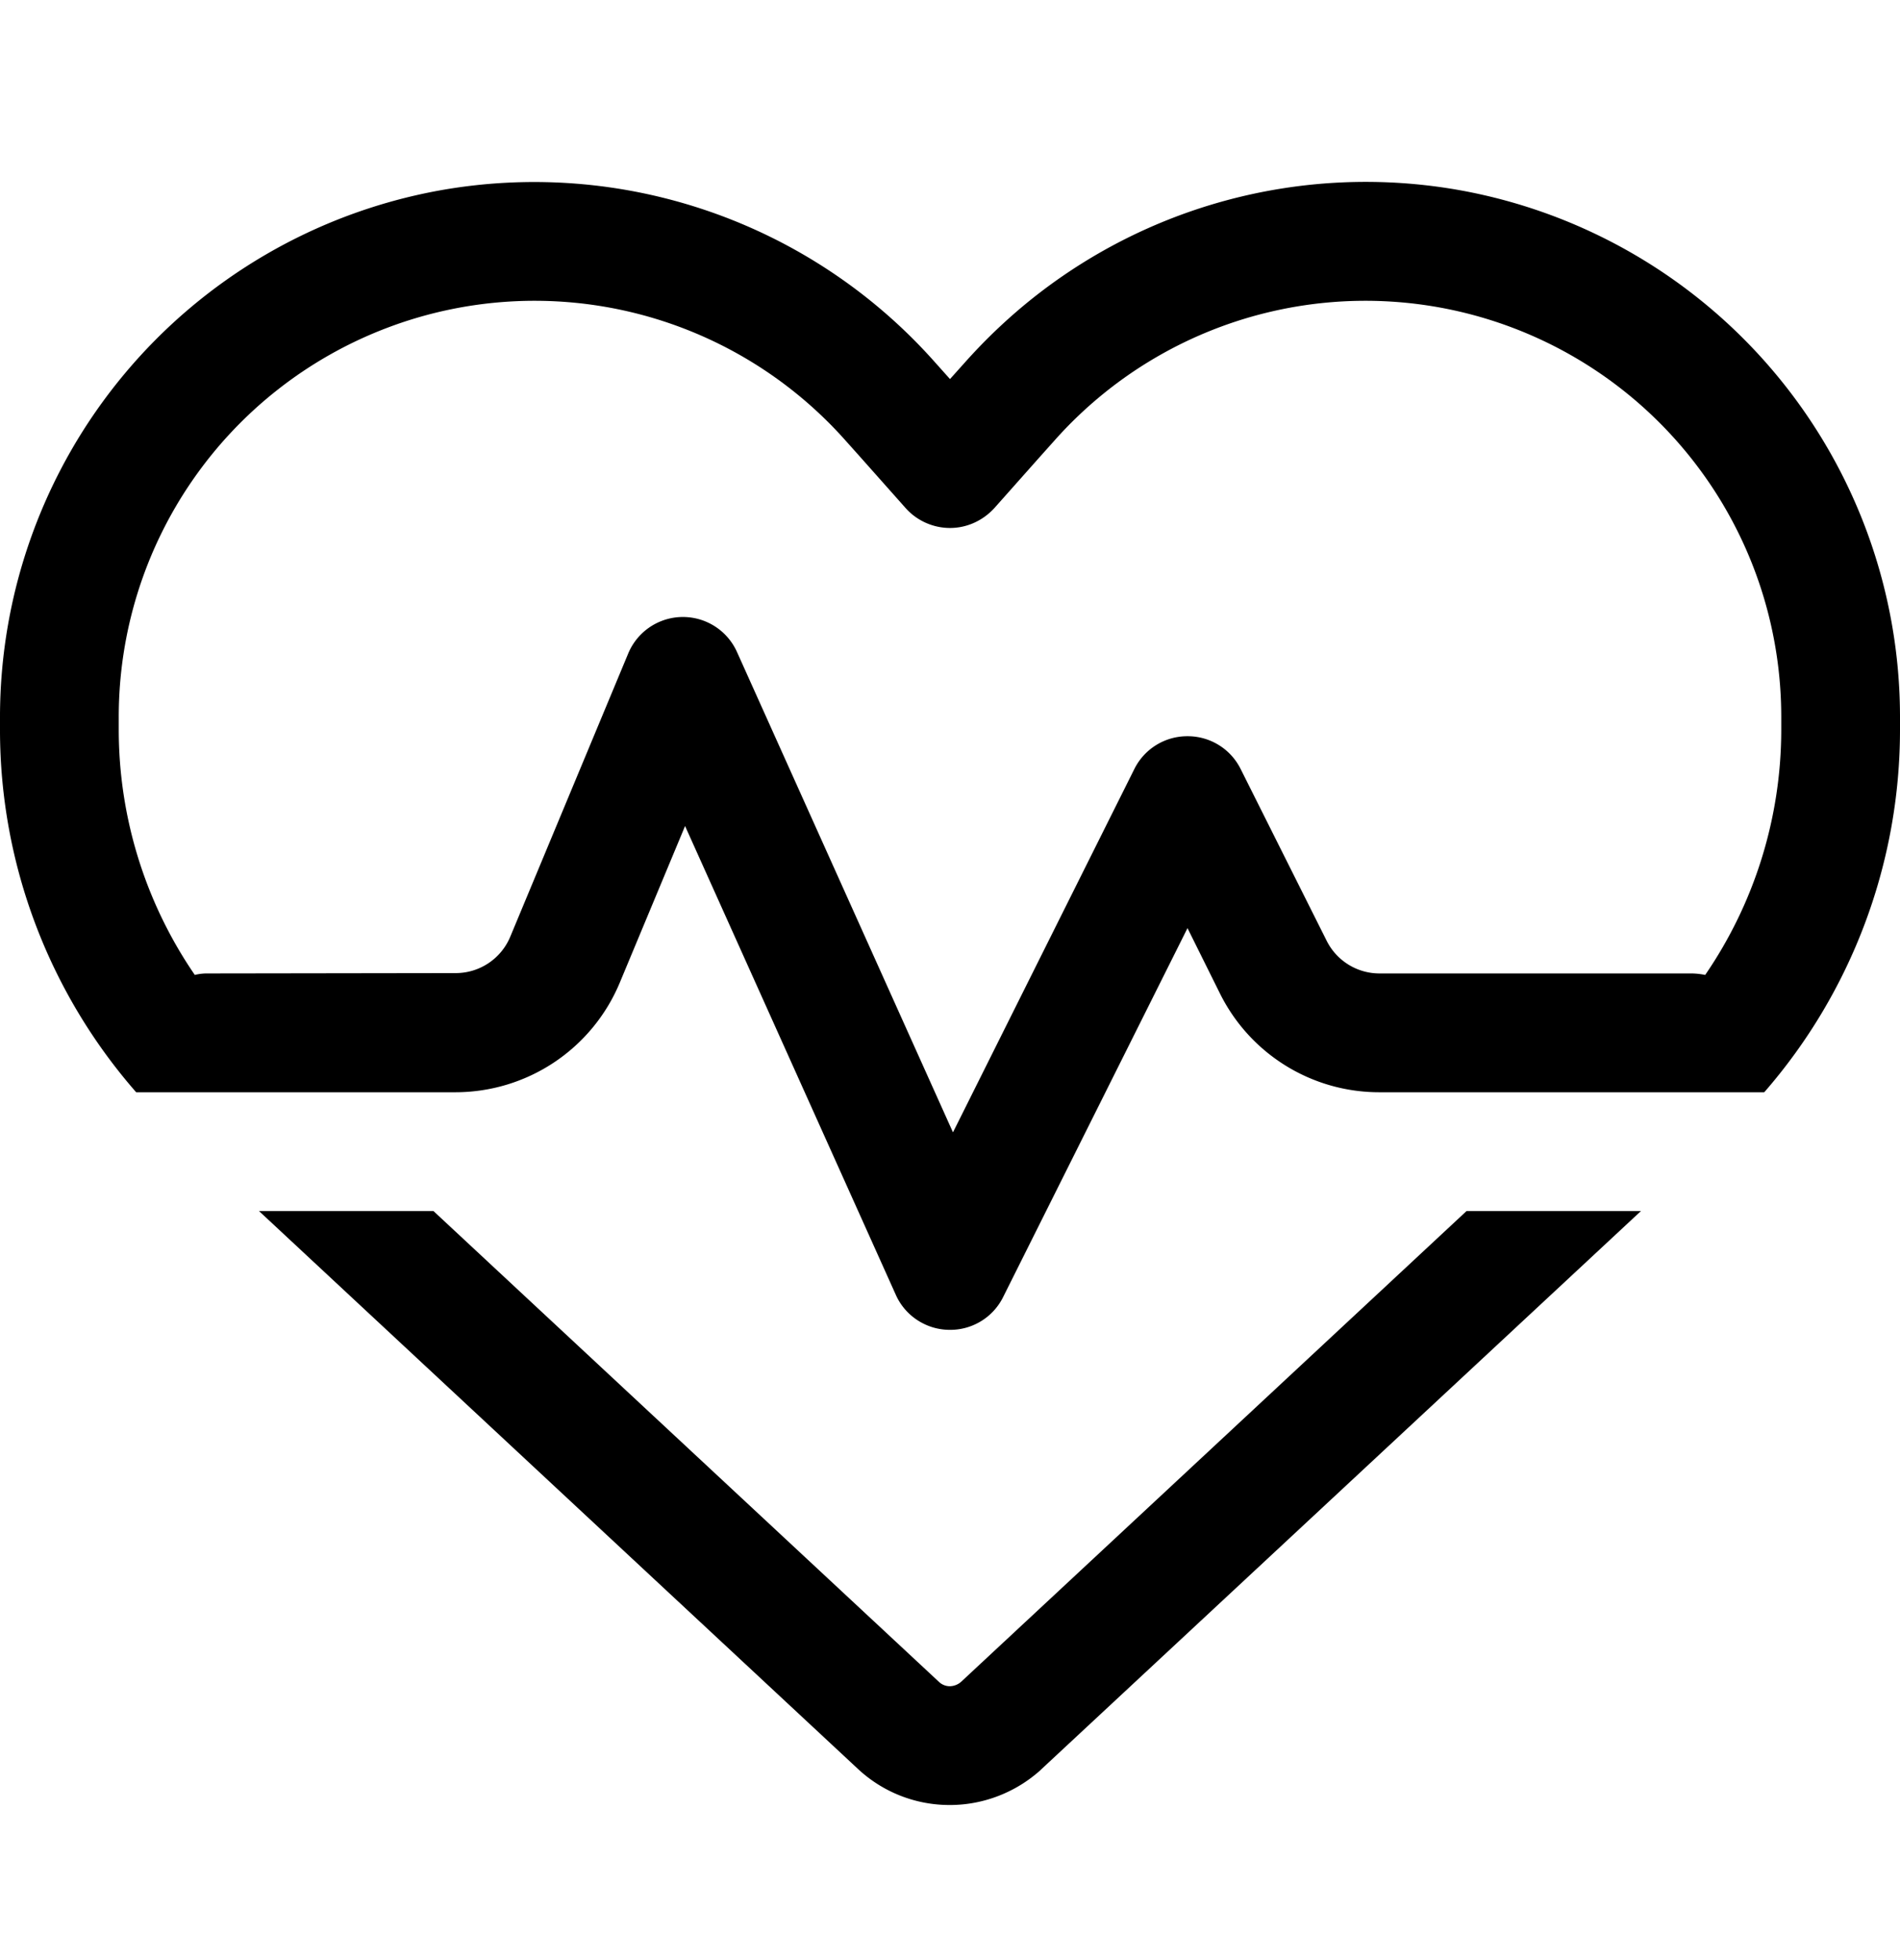
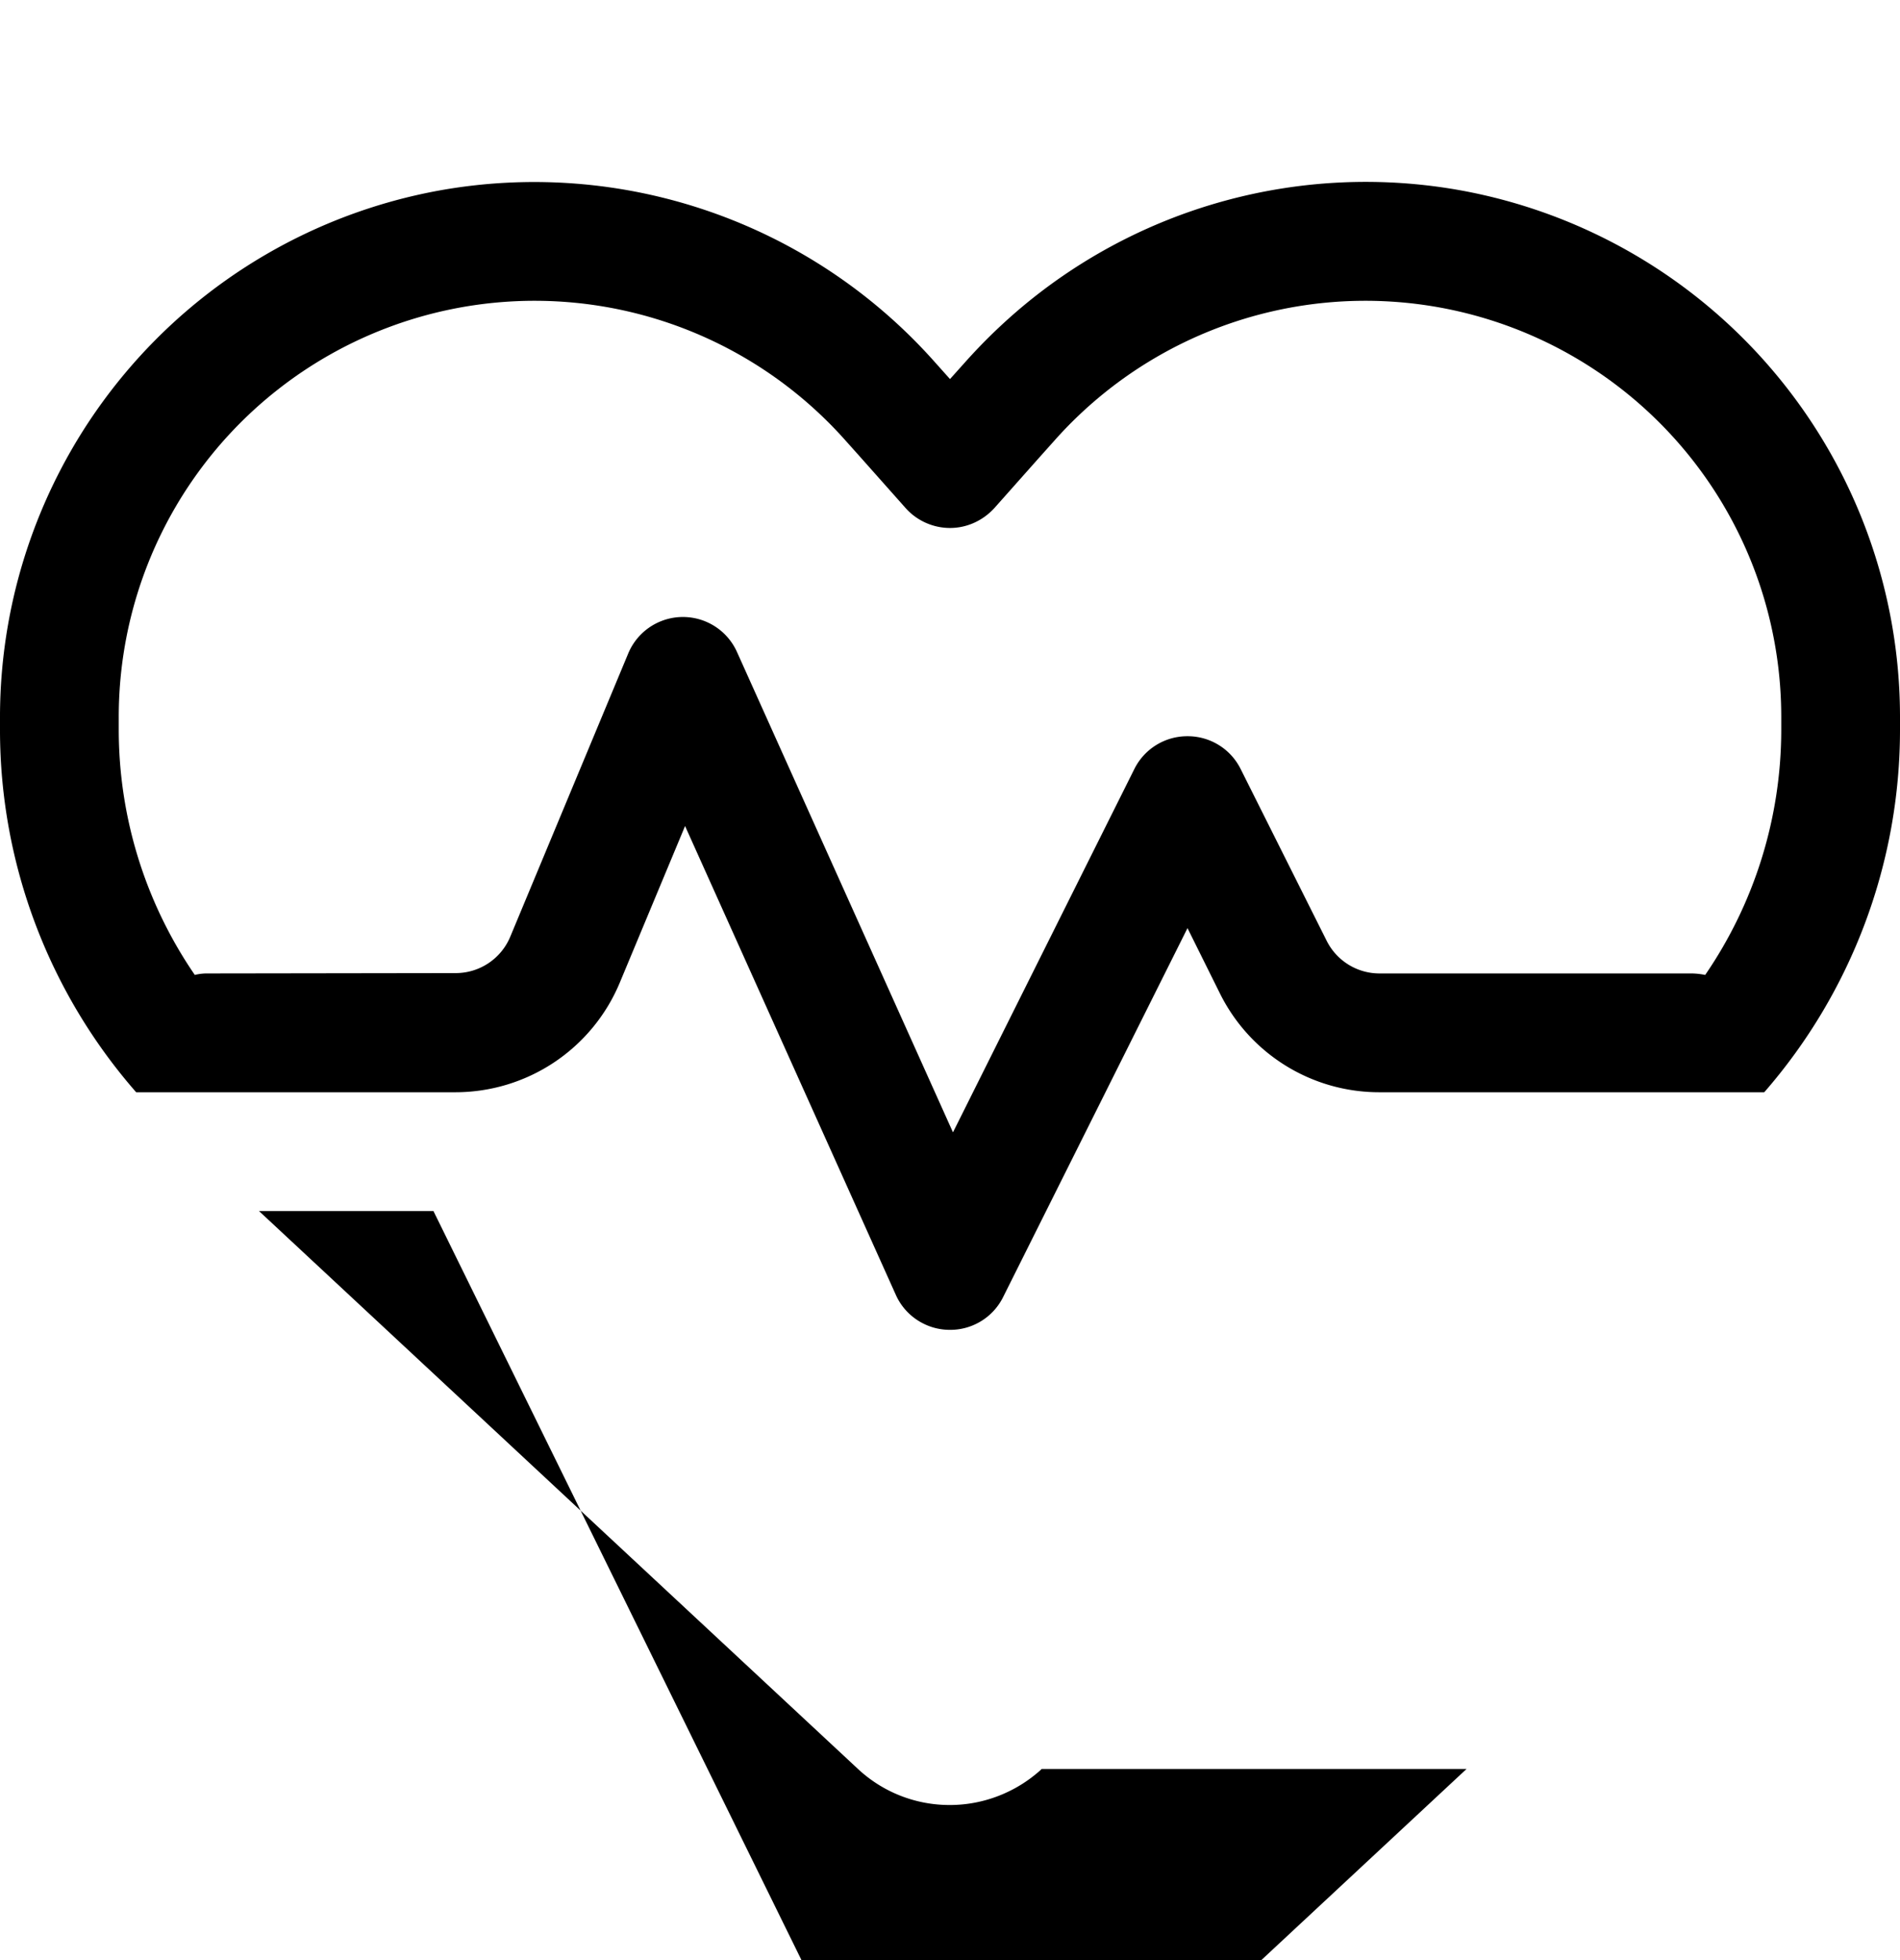
<svg xmlns="http://www.w3.org/2000/svg" fill="none" viewBox="0 0 32 33">
-   <path fill="#000" d="M15.25 8.551c.188.213.463.338.75.338.288 0 .556-.125.75-.338l.75-.844.262-.293A7.004 7.004 0 0 1 30 12.07v.219a7.3 7.3 0 0 1-1.281 4.125 1.234 1.234 0 0 0-.219-.025h-5.262a.995.995 0 0 1-.894-.55l-1.45-2.894a.995.995 0 0 0-.894-.55.995.995 0 0 0-.894.55l-3.056 6.119-3.638-8.088a.998.998 0 0 0-1.831.025L8.594 15.77a.995.995 0 0 1-.925.613l-4.169.006a.841.841 0 0 0-.219.025A7.3 7.3 0 0 1 2 12.289v-.219a7.004 7.004 0 0 1 12.238-4.656l.262.293.75.844Zm11.6 9.838h2.862l.007-.006A9.29 9.29 0 0 0 32 12.288v-.219a9.012 9.012 0 0 0-7.394-8.863A9.012 9.012 0 0 0 17.1 5.264a9.331 9.331 0 0 0-.831.818l-.269.3-.262-.293a9.024 9.024 0 0 0-8.344-2.881A9.012 9.012 0 0 0 0 12.07v.219c0 2.25.819 4.412 2.288 6.094l.006.006h5.375a3 3 0 0 0 2.769-1.844l1.1-2.638 3.55 7.894c.156.35.506.582.893.588a.994.994 0 0 0 .913-.55L20 15.626l.55 1.107a2.994 2.994 0 0 0 2.681 1.656H26.85Zm-22.488 2 10.088 9.393a2.26 2.26 0 0 0 1.55.607c.5 0 .988-.169 1.381-.469.056-.044.113-.088.163-.138l10.093-9.393H24.7l-8.512 7.925a.294.294 0 0 1-.188.075.265.265 0 0 1-.188-.075L7.3 20.389H4.362Z" />
+   <path fill="#000" d="M15.25 8.551c.188.213.463.338.75.338.288 0 .556-.125.75-.338l.75-.844.262-.293A7.004 7.004 0 0 1 30 12.07v.219a7.3 7.3 0 0 1-1.281 4.125 1.234 1.234 0 0 0-.219-.025h-5.262a.995.995 0 0 1-.894-.55l-1.45-2.894a.995.995 0 0 0-.894-.55.995.995 0 0 0-.894.55l-3.056 6.119-3.638-8.088a.998.998 0 0 0-1.831.025L8.594 15.77a.995.995 0 0 1-.925.613l-4.169.006a.841.841 0 0 0-.219.025A7.3 7.3 0 0 1 2 12.289v-.219a7.004 7.004 0 0 1 12.238-4.656l.262.293.75.844Zm11.6 9.838h2.862l.007-.006A9.29 9.29 0 0 0 32 12.288v-.219a9.012 9.012 0 0 0-7.394-8.863A9.012 9.012 0 0 0 17.1 5.264a9.331 9.331 0 0 0-.831.818l-.269.3-.262-.293a9.024 9.024 0 0 0-8.344-2.881A9.012 9.012 0 0 0 0 12.07v.219c0 2.25.819 4.412 2.288 6.094l.006.006h5.375a3 3 0 0 0 2.769-1.844l1.1-2.638 3.55 7.894c.156.35.506.582.893.588a.994.994 0 0 0 .913-.55L20 15.626l.55 1.107a2.994 2.994 0 0 0 2.681 1.656H26.85Zm-22.488 2 10.088 9.393a2.26 2.26 0 0 0 1.55.607c.5 0 .988-.169 1.381-.469.056-.044.113-.088.163-.138H24.7l-8.512 7.925a.294.294 0 0 1-.188.075.265.265 0 0 1-.188-.075L7.3 20.389H4.362Z" />
</svg>